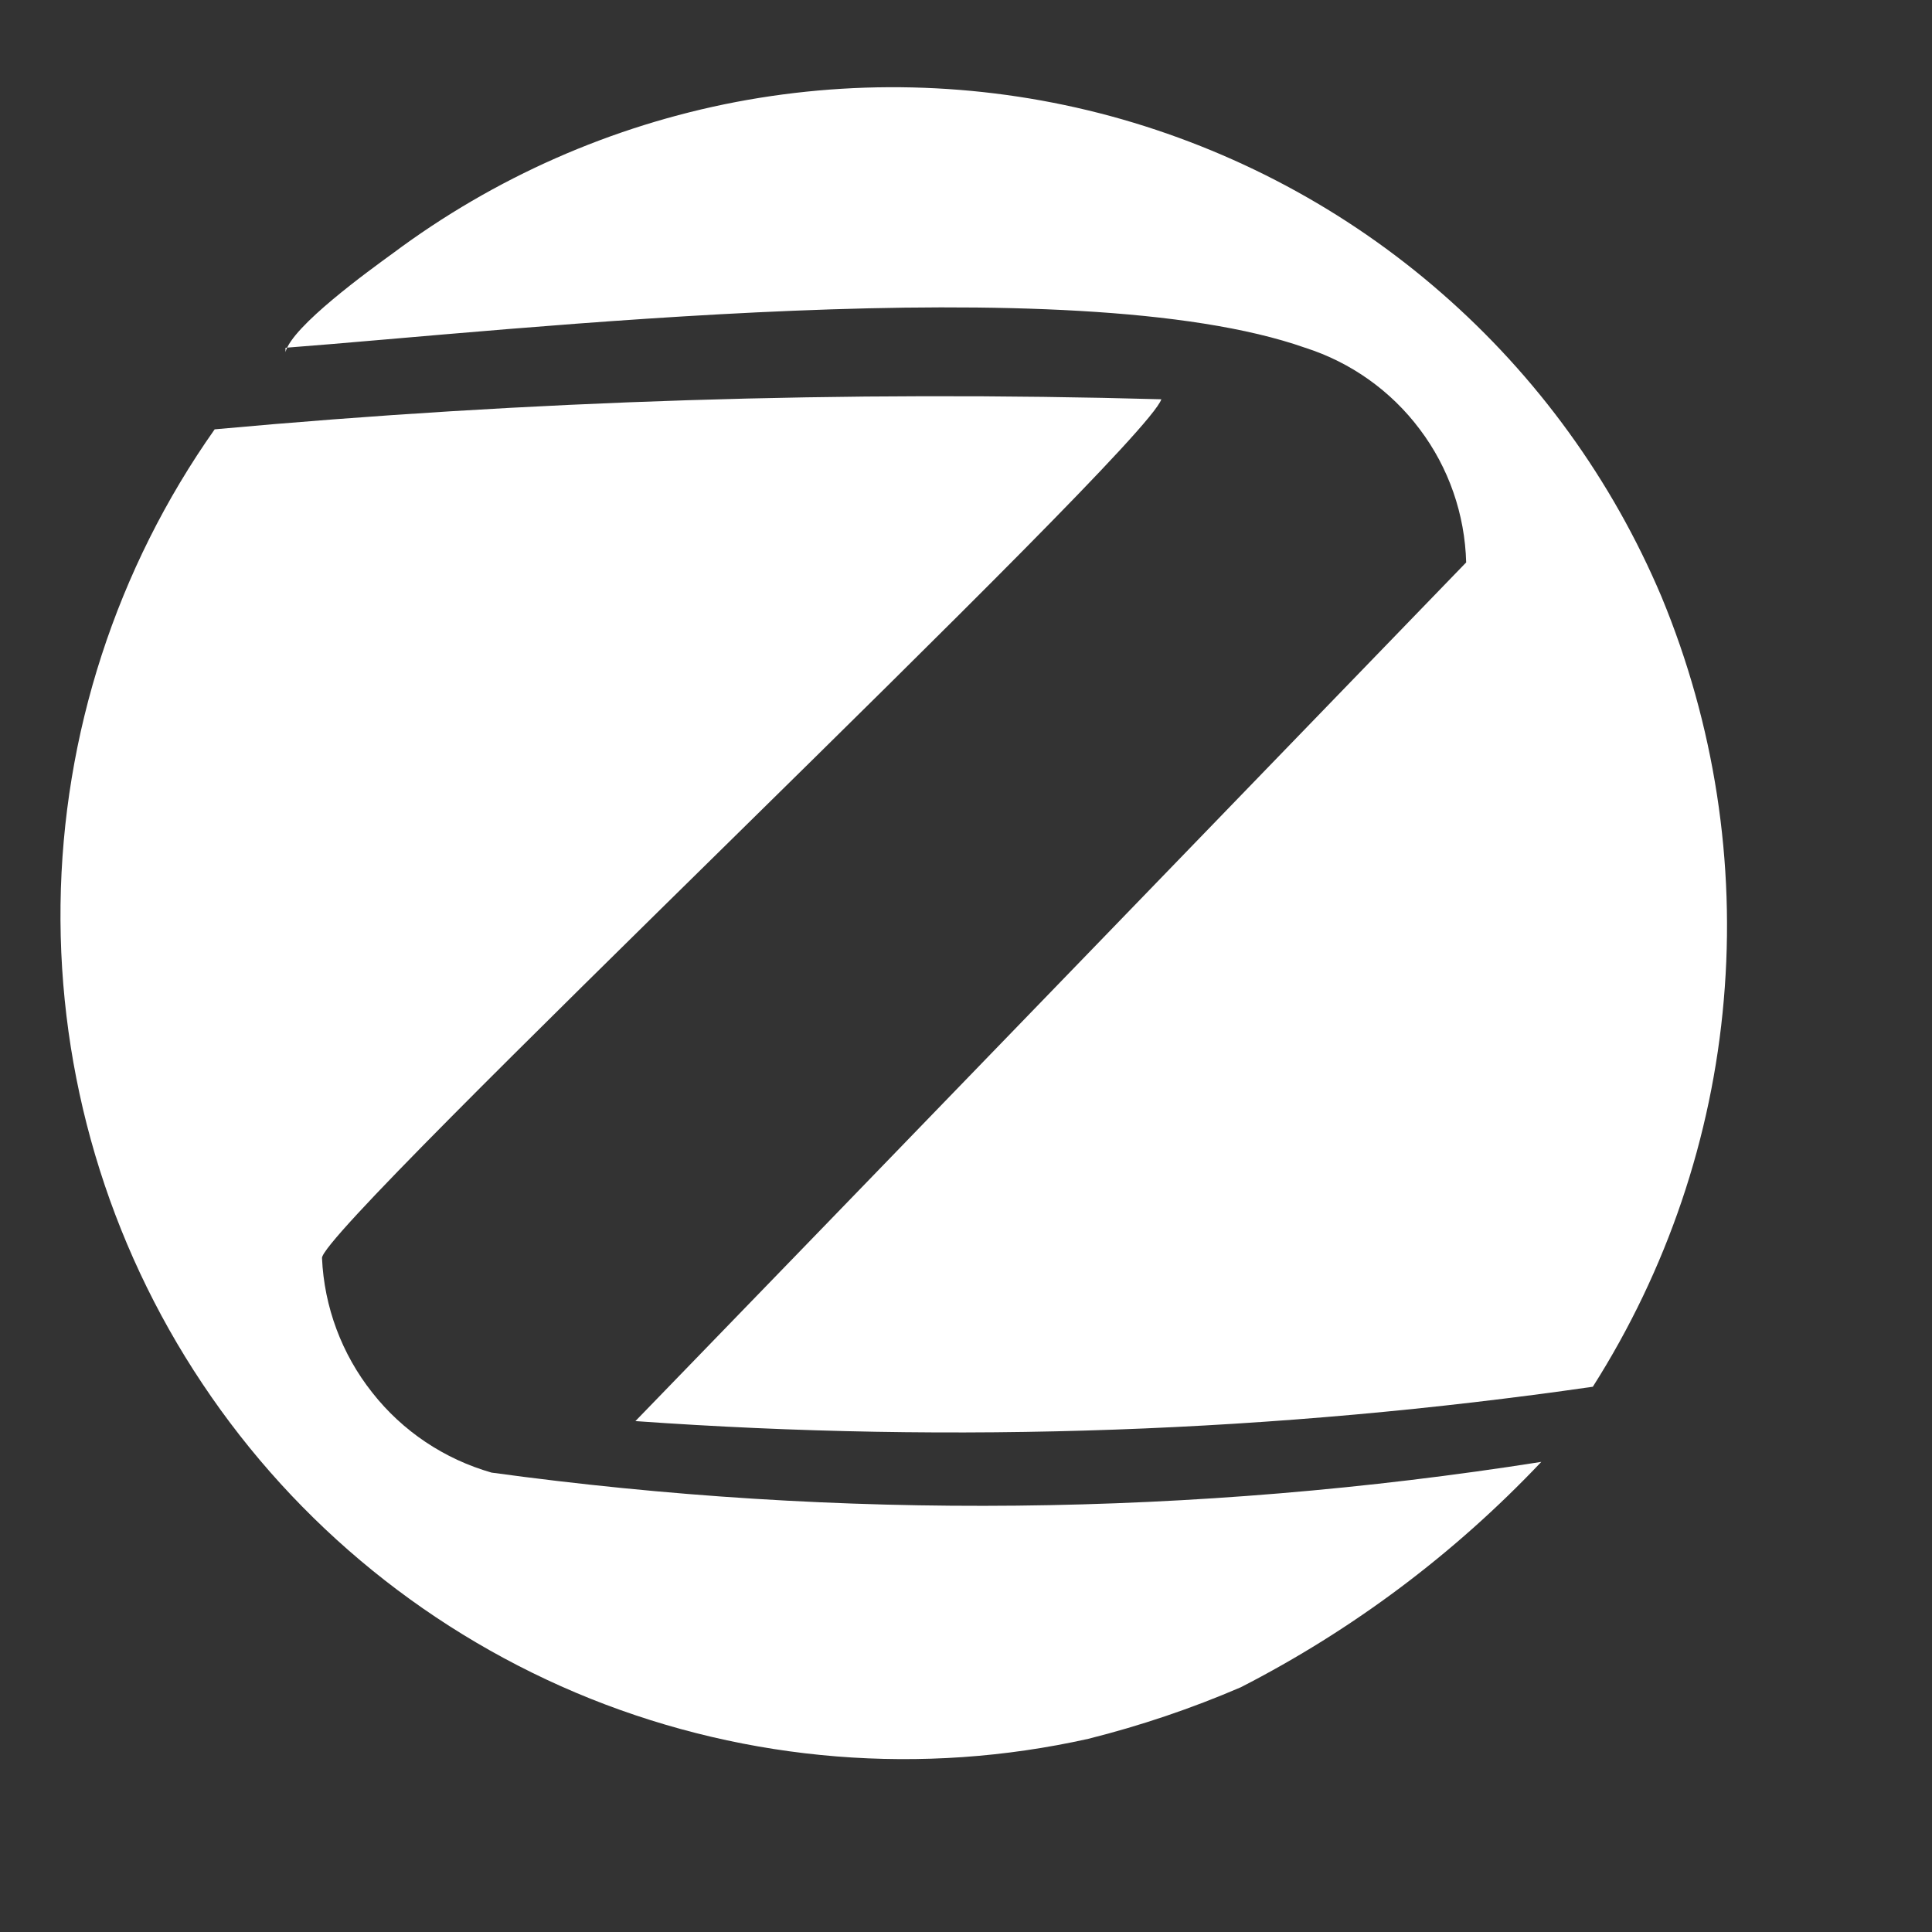
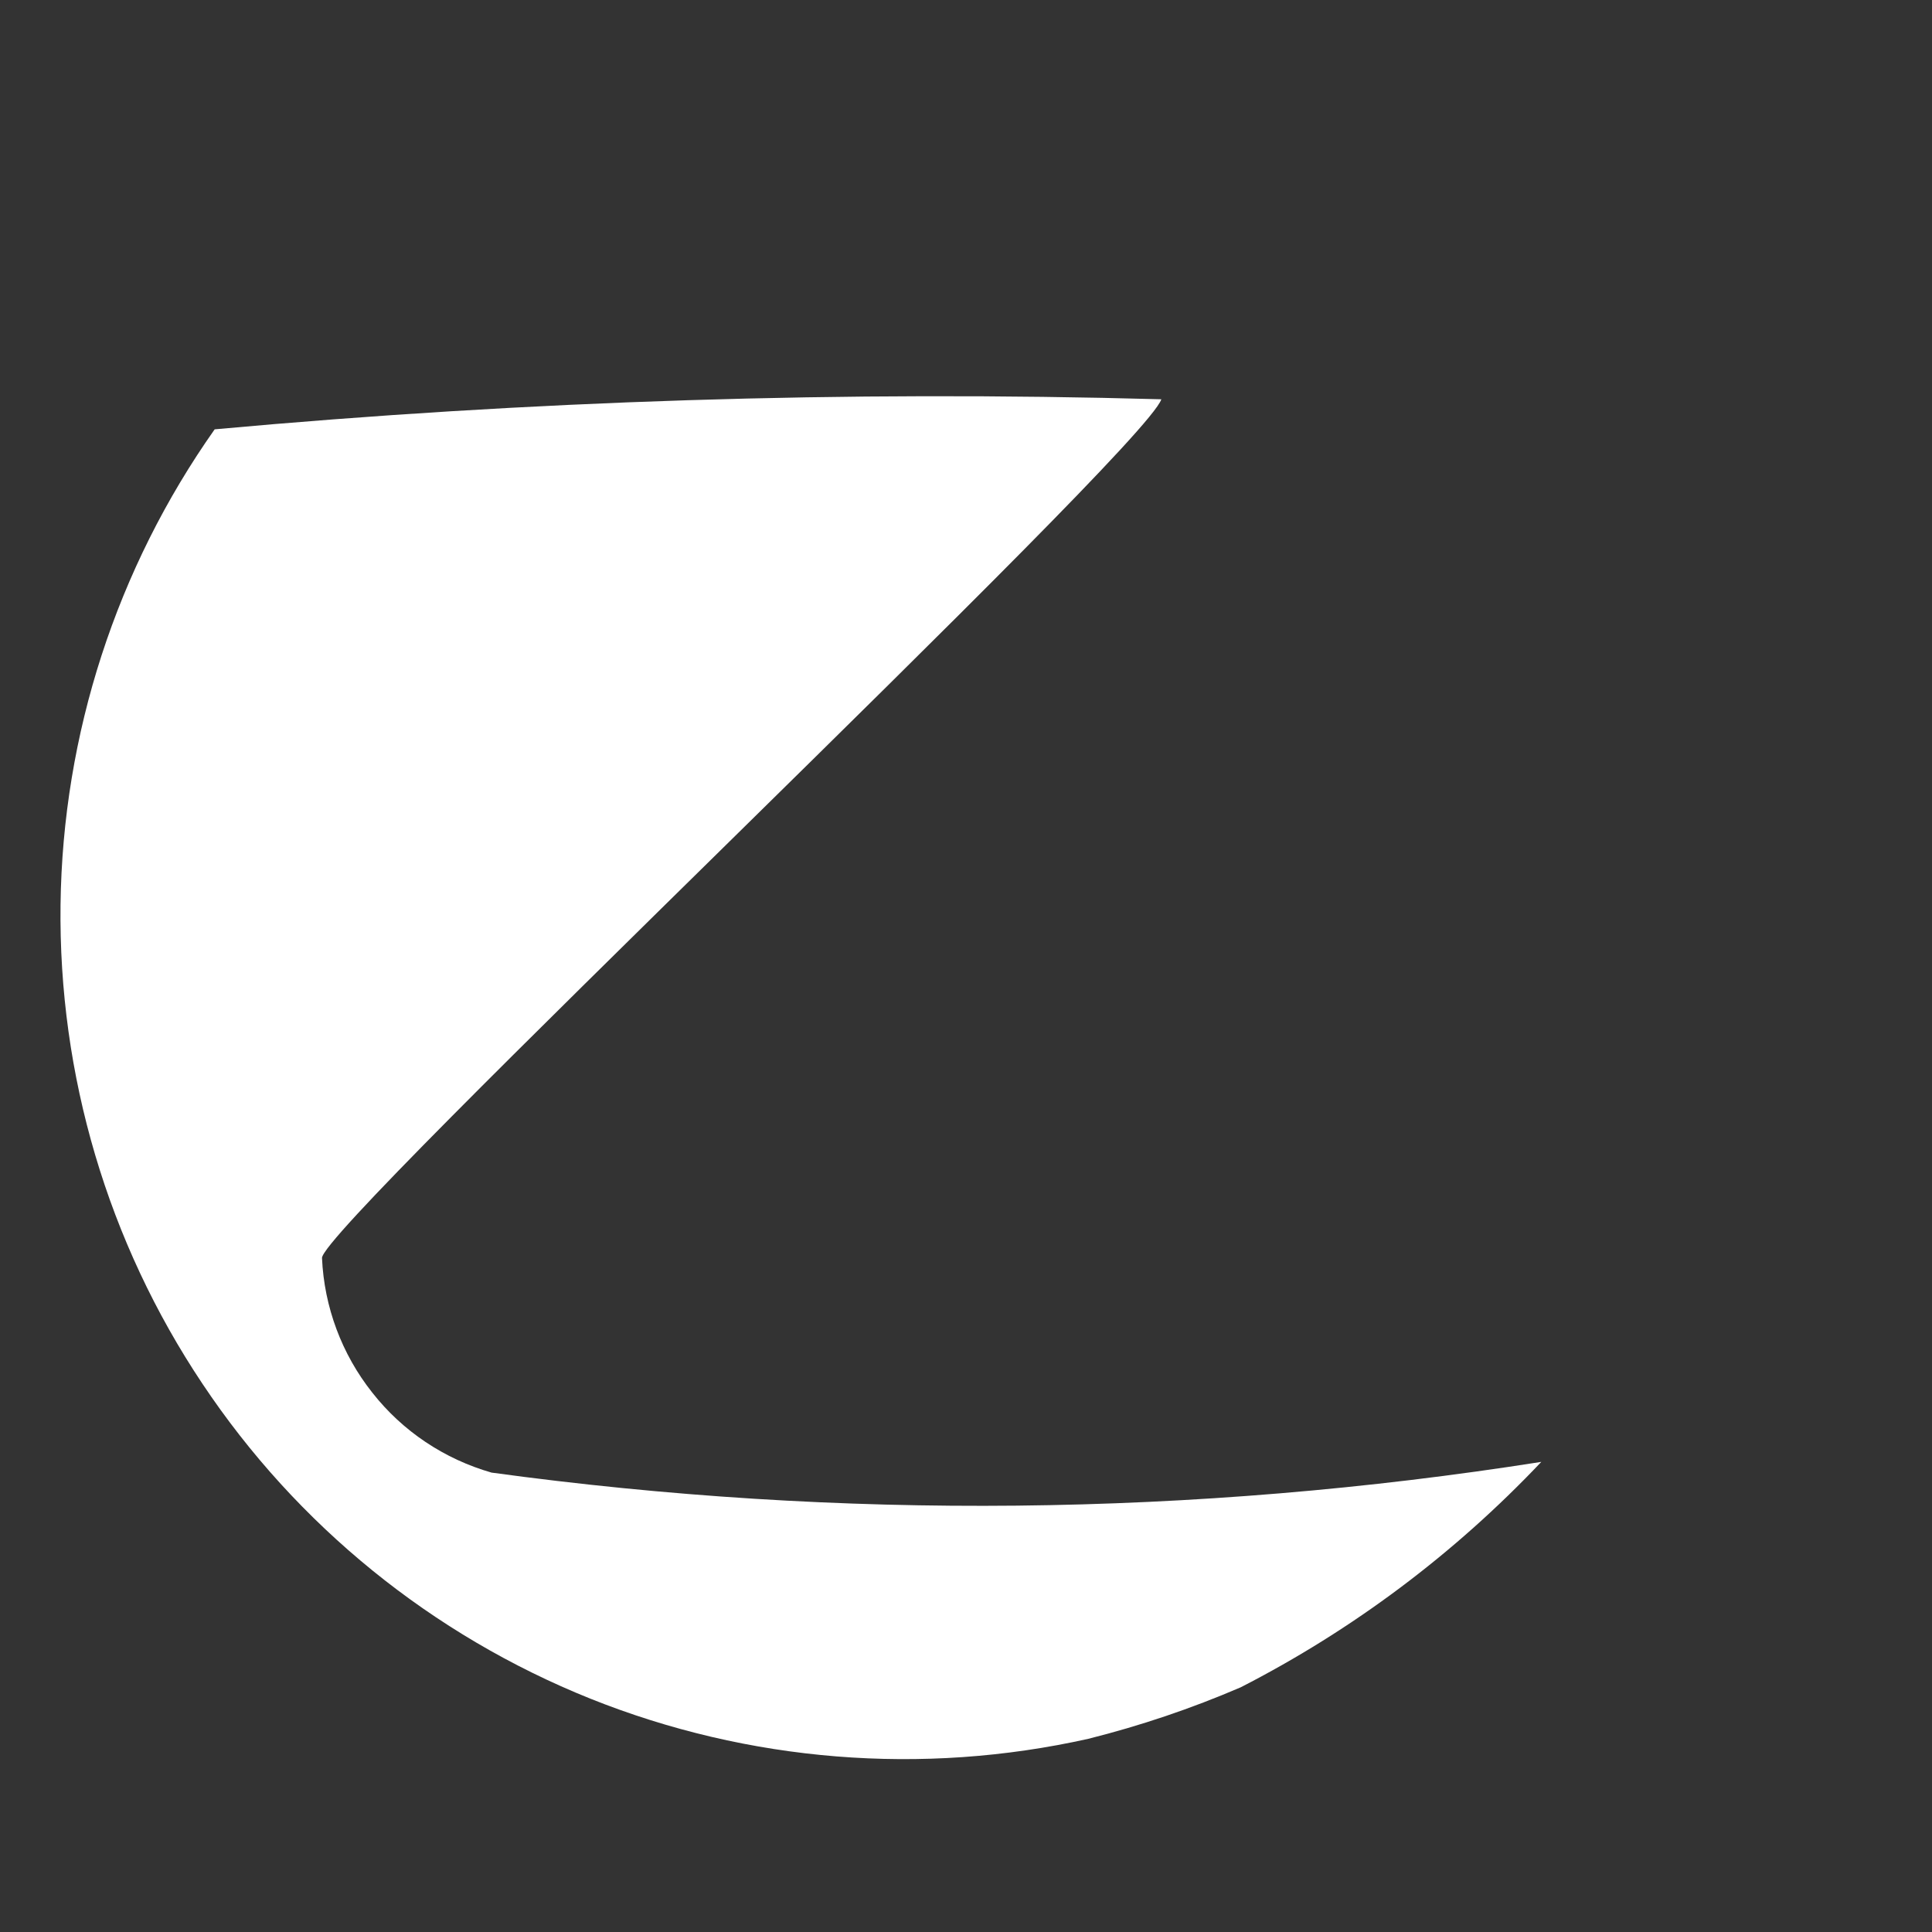
<svg xmlns="http://www.w3.org/2000/svg" width="9" height="9" viewBox="0 0 9 9" fill="none">
  <rect x="0" y="0" width="9" height="9" fill="#333333" stroke="none" />
  <path d="M1 2C0.543 2.648 0.292 3.42 0.282 4.214C0.272 5.008 0.502 5.786 0.943 6.446C1.383 7.106 2.013 7.617 2.75 7.913C3.487 8.208 4.296 8.273 5.07 8.1C5.313 8.039 5.55 7.959 5.78 7.86C6.303 7.592 6.776 7.237 7.18 6.81C5.561 7.065 3.914 7.082 2.29 6.86C2.07 6.797 1.875 6.667 1.734 6.487C1.592 6.308 1.51 6.088 1.5 5.86C1.5 5.71 5.33 2.1 5.41 1.86C3.939 1.819 2.466 1.866 1 2Z" fill="white" />
-   <path d="M1.33 1.62C2.39 1.54 5 1.24 6.08 1.62C6.293 1.688 6.48 1.821 6.614 2C6.749 2.179 6.824 2.396 6.83 2.62C6.83 2.62 3.62 5.94 2.96 6.62C4.448 6.726 5.943 6.673 7.42 6.46C7.765 5.917 7.975 5.299 8.03 4.659C8.086 4.018 7.986 3.374 7.74 2.78C7.51 2.236 7.16 1.753 6.715 1.365C6.271 0.977 5.744 0.696 5.174 0.541C4.605 0.387 4.008 0.365 3.429 0.475C2.849 0.586 2.303 0.827 1.83 1.18C1.72 1.26 1.36 1.52 1.33 1.64" fill="white" />
</svg>